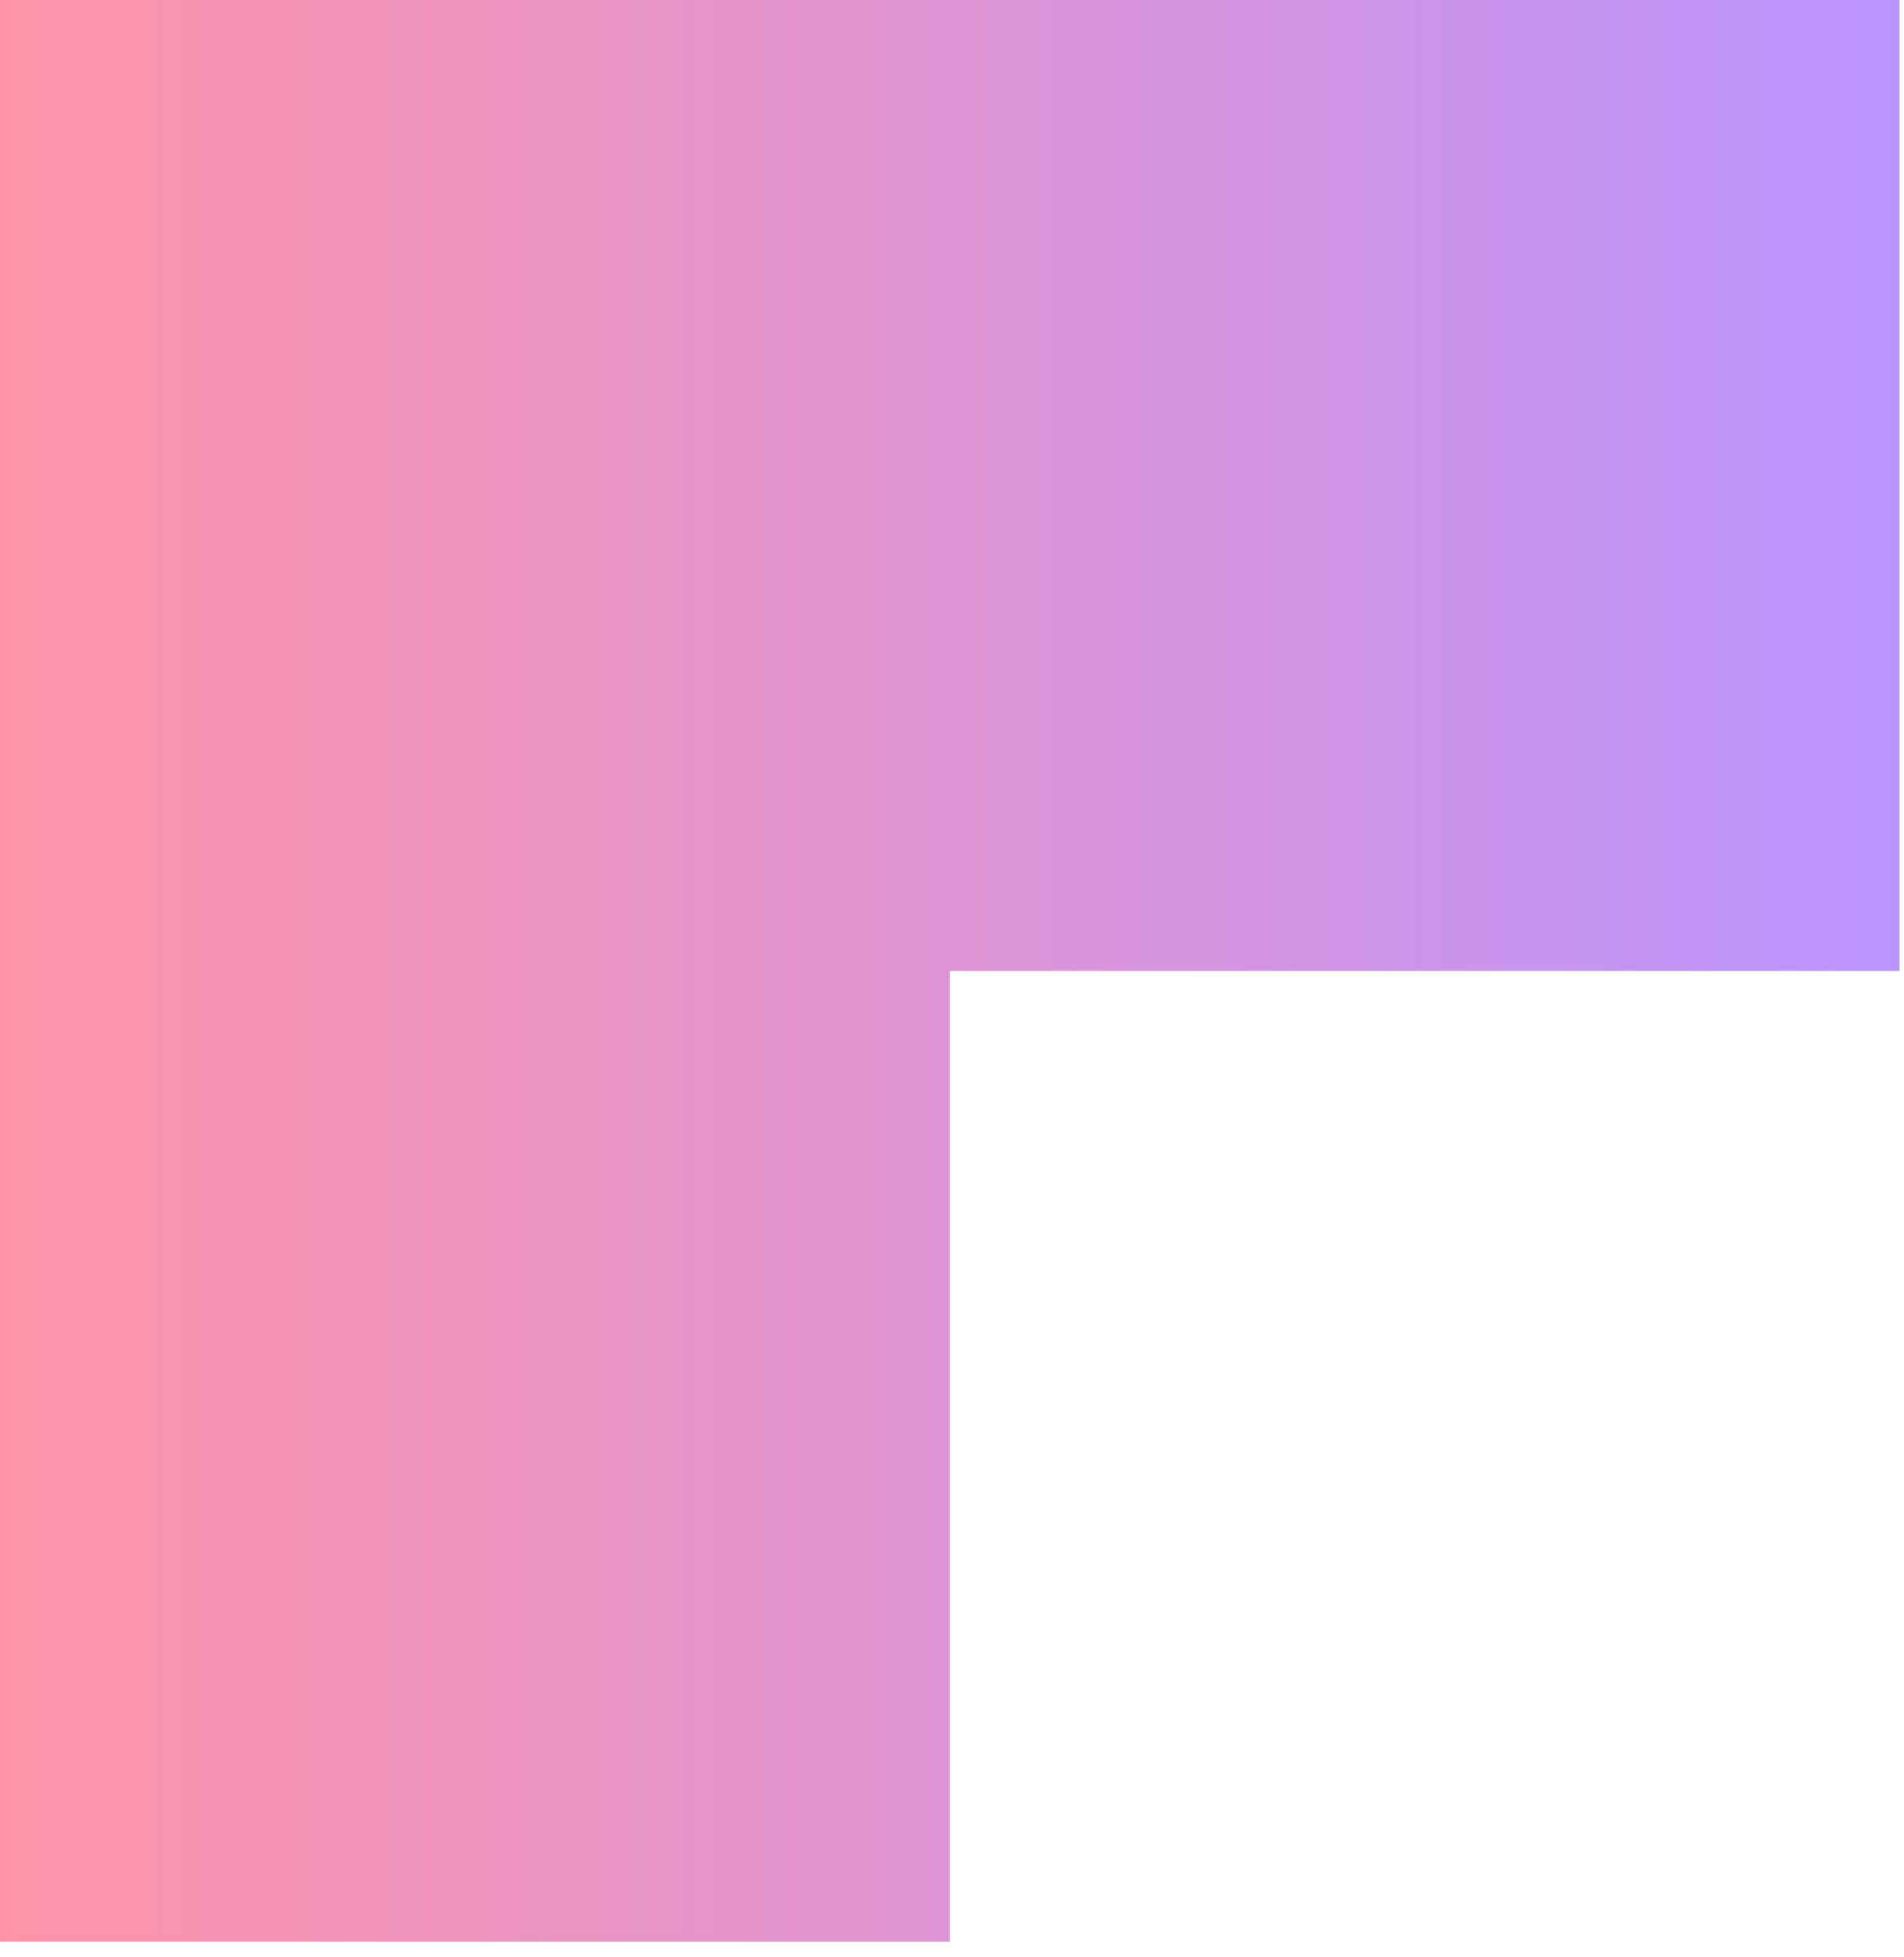
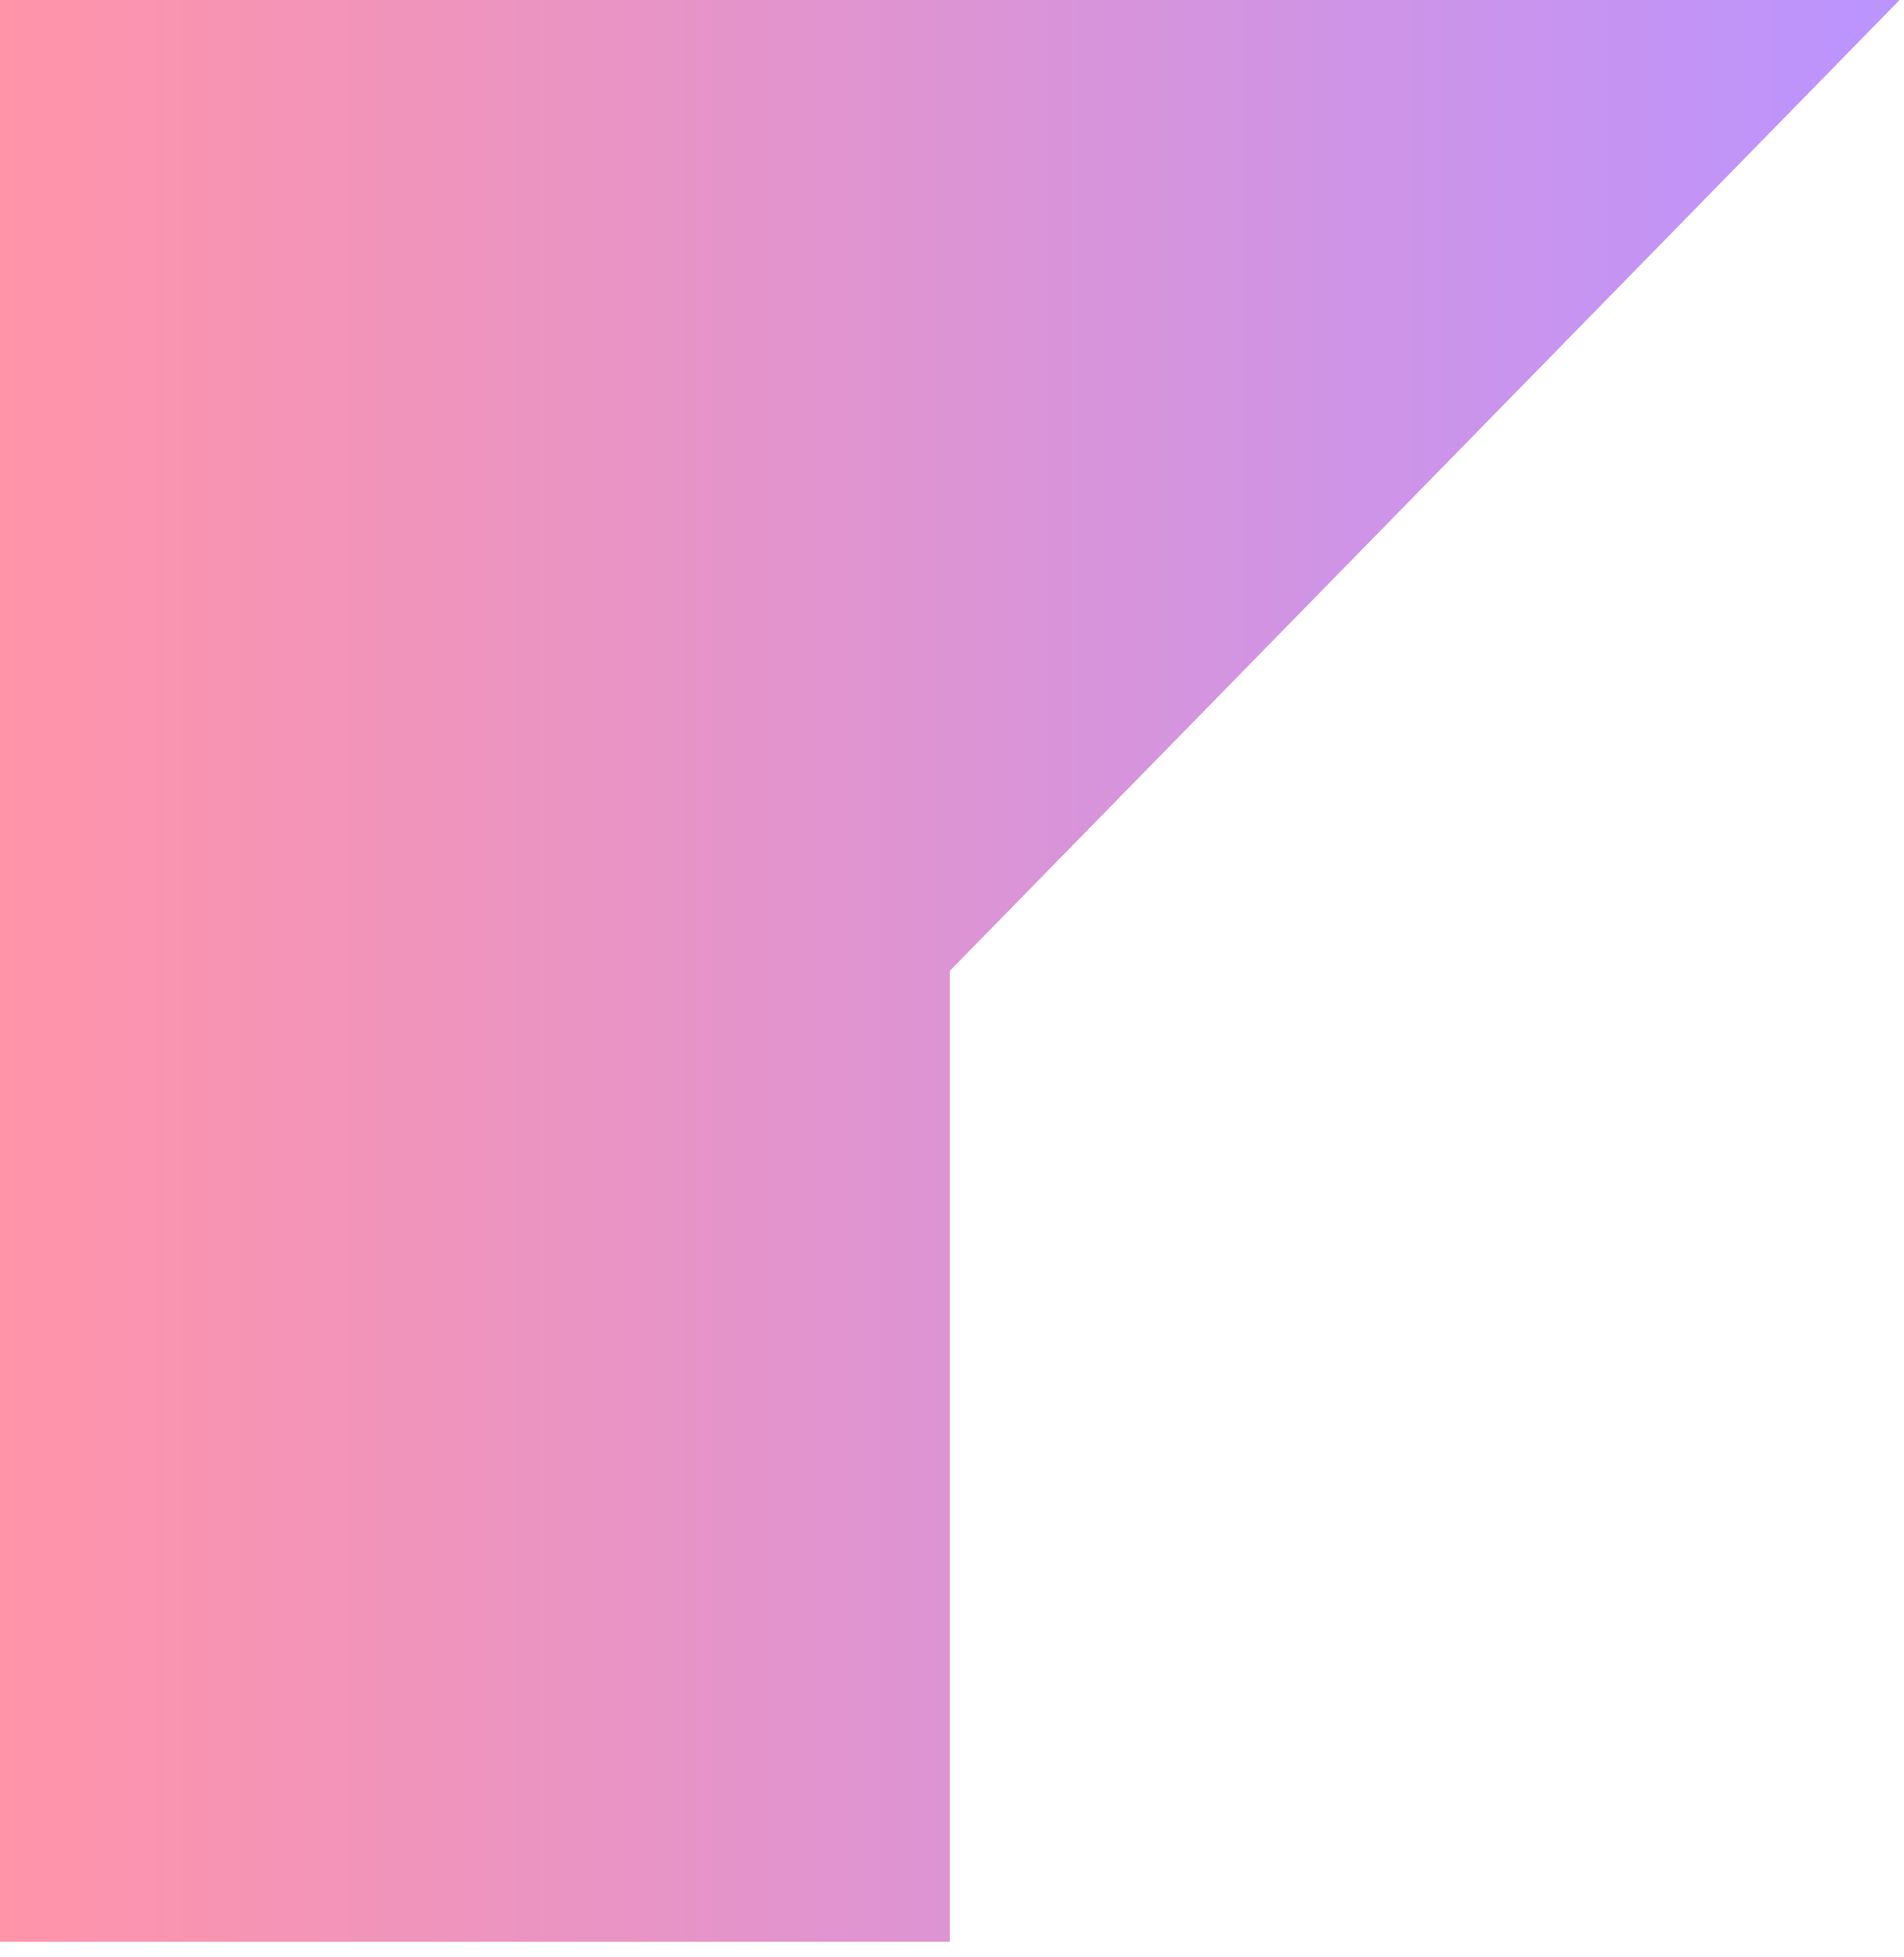
<svg xmlns="http://www.w3.org/2000/svg" width="72" height="74" viewBox="0 0 72 74" fill="none">
-   <path d="M0 73.412L7.45269e-05 0L42.92 1.31328e-05L71.833 2.19795e-05L71.833 36.706L35.917 36.706L35.917 73.412L0 73.412Z" fill="url(#paint0_linear_7_186)" />
+   <path d="M0 73.412L7.45269e-05 0L42.92 1.31328e-05L71.833 2.19795e-05L35.917 36.706L35.917 73.412L0 73.412Z" fill="url(#paint0_linear_7_186)" />
  <defs>
    <linearGradient id="paint0_linear_7_186" x1="1.12313e-05" y1="36.706" x2="71.833" y2="36.706" gradientUnits="userSpaceOnUse">
      <stop stop-color="#FF94A9" />
      <stop offset="1" stop-color="#BB94FF" />
    </linearGradient>
  </defs>
</svg>